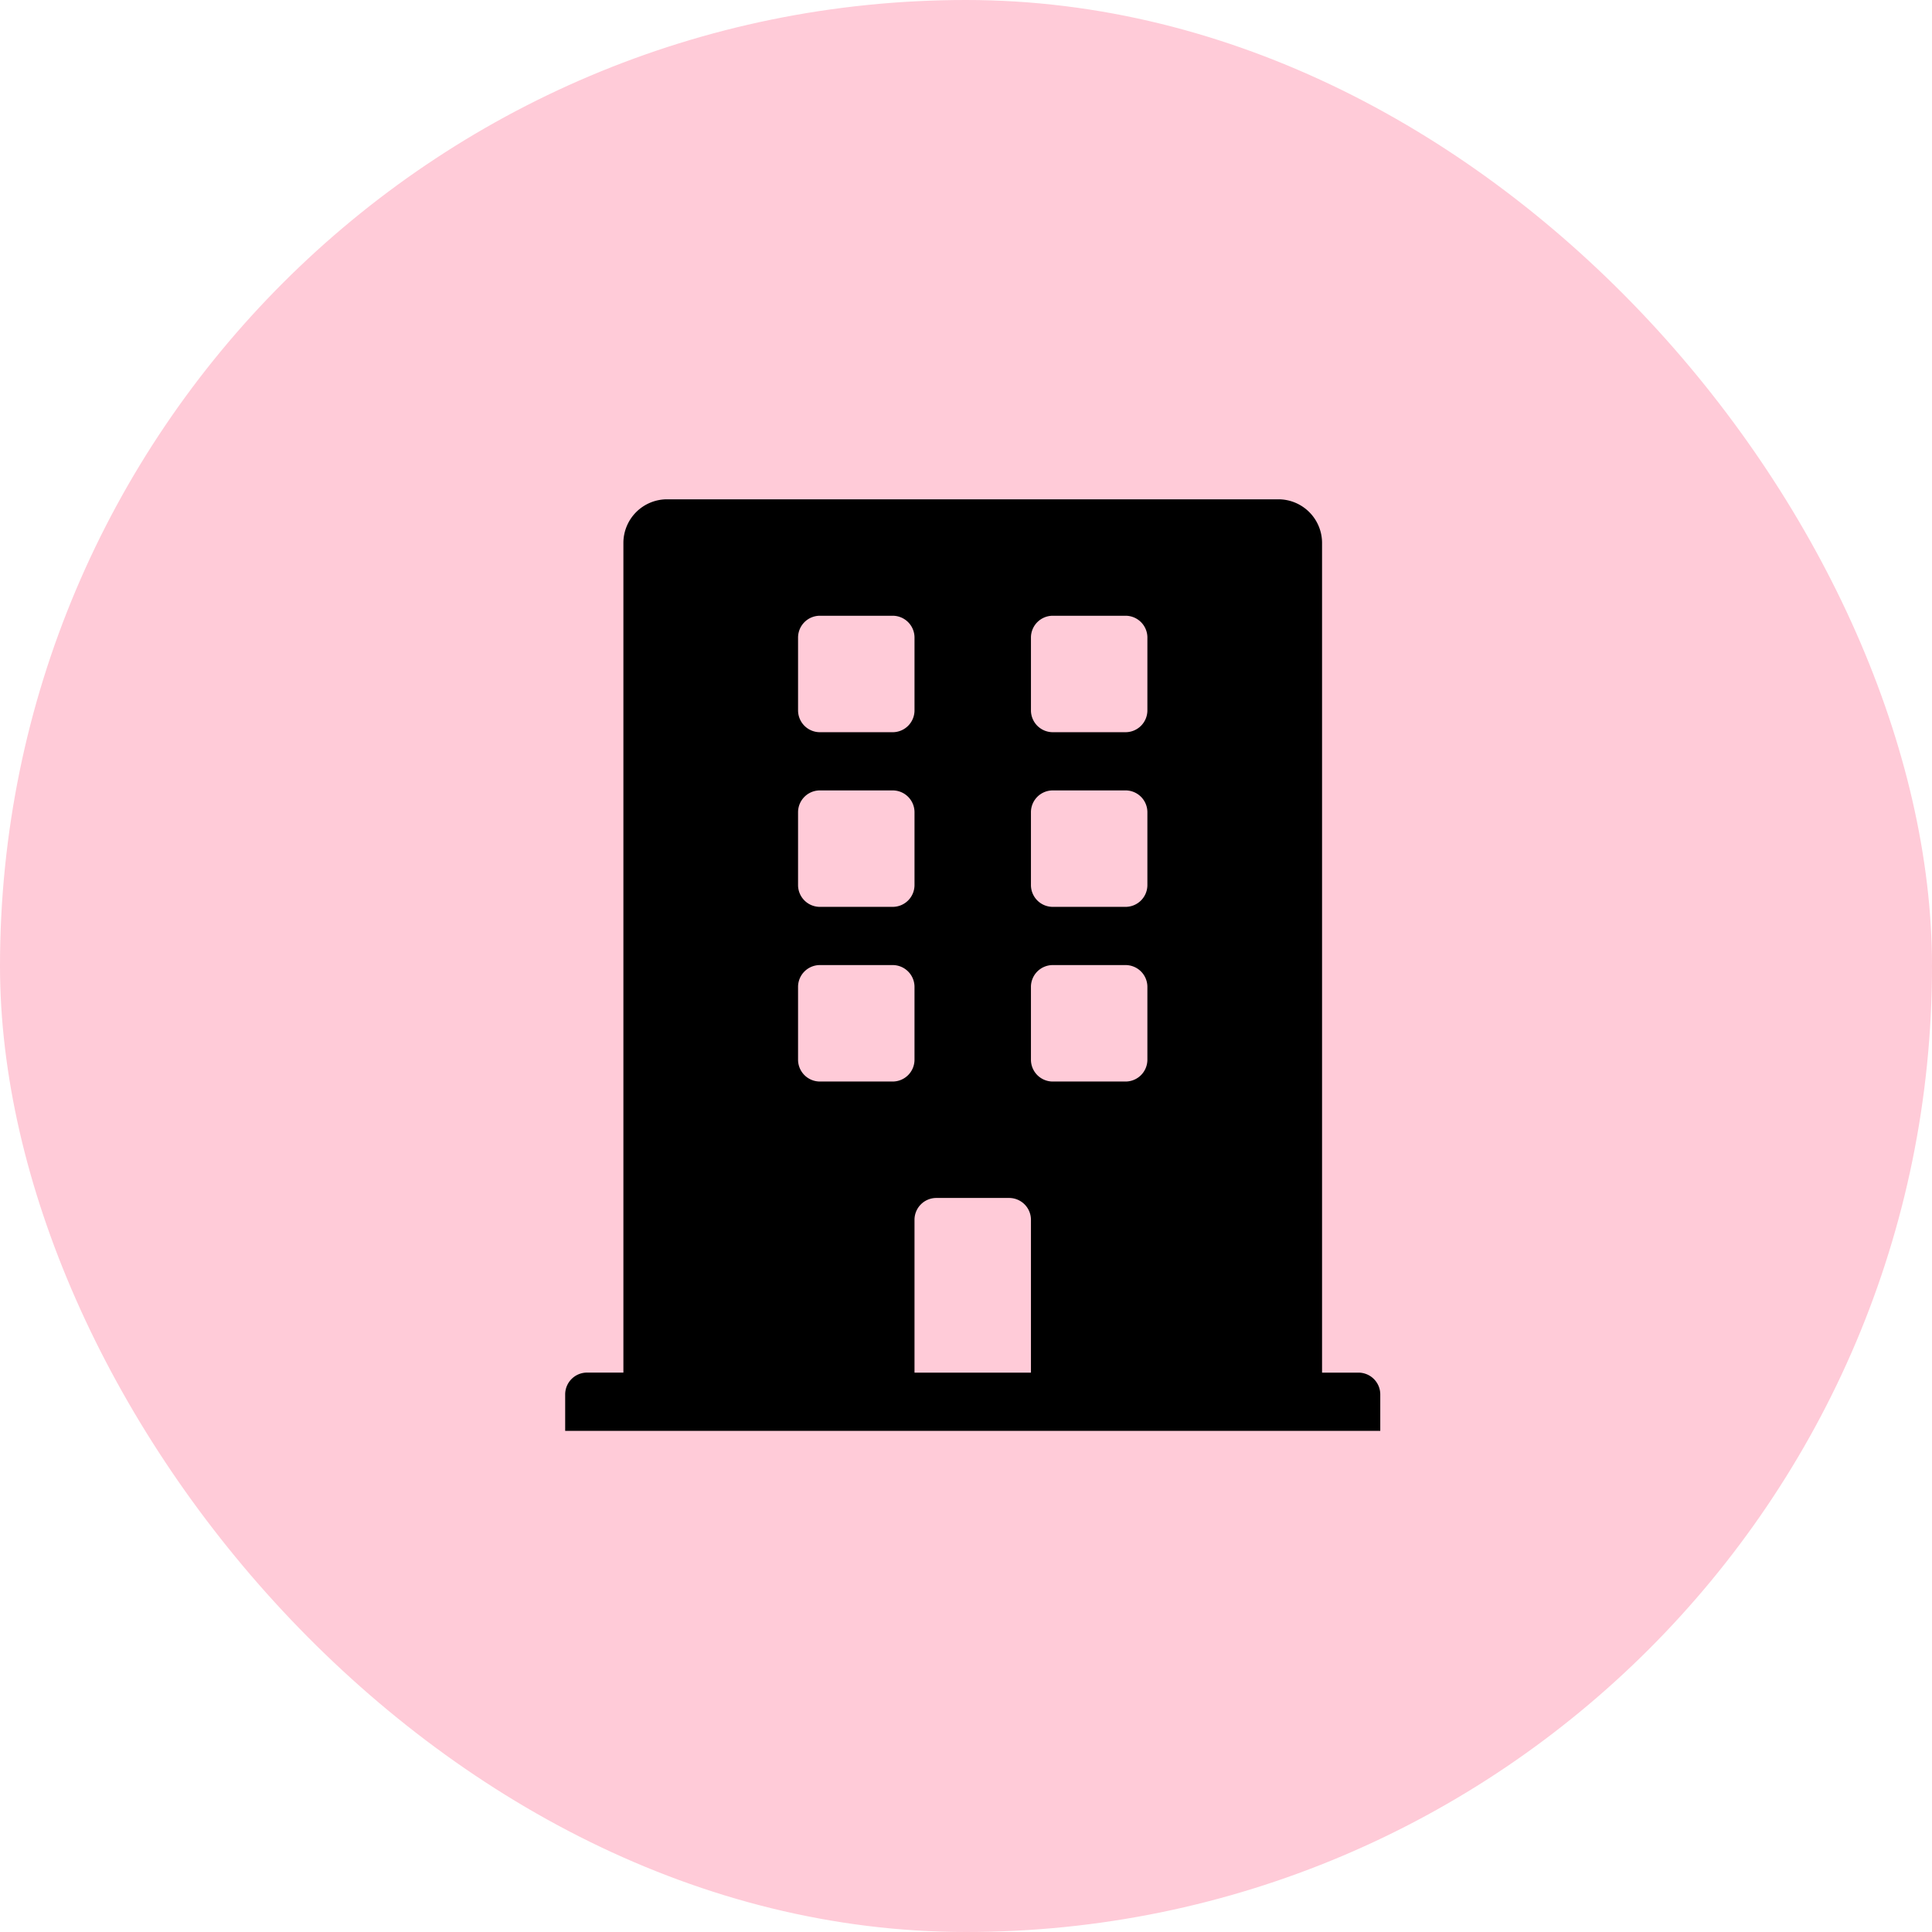
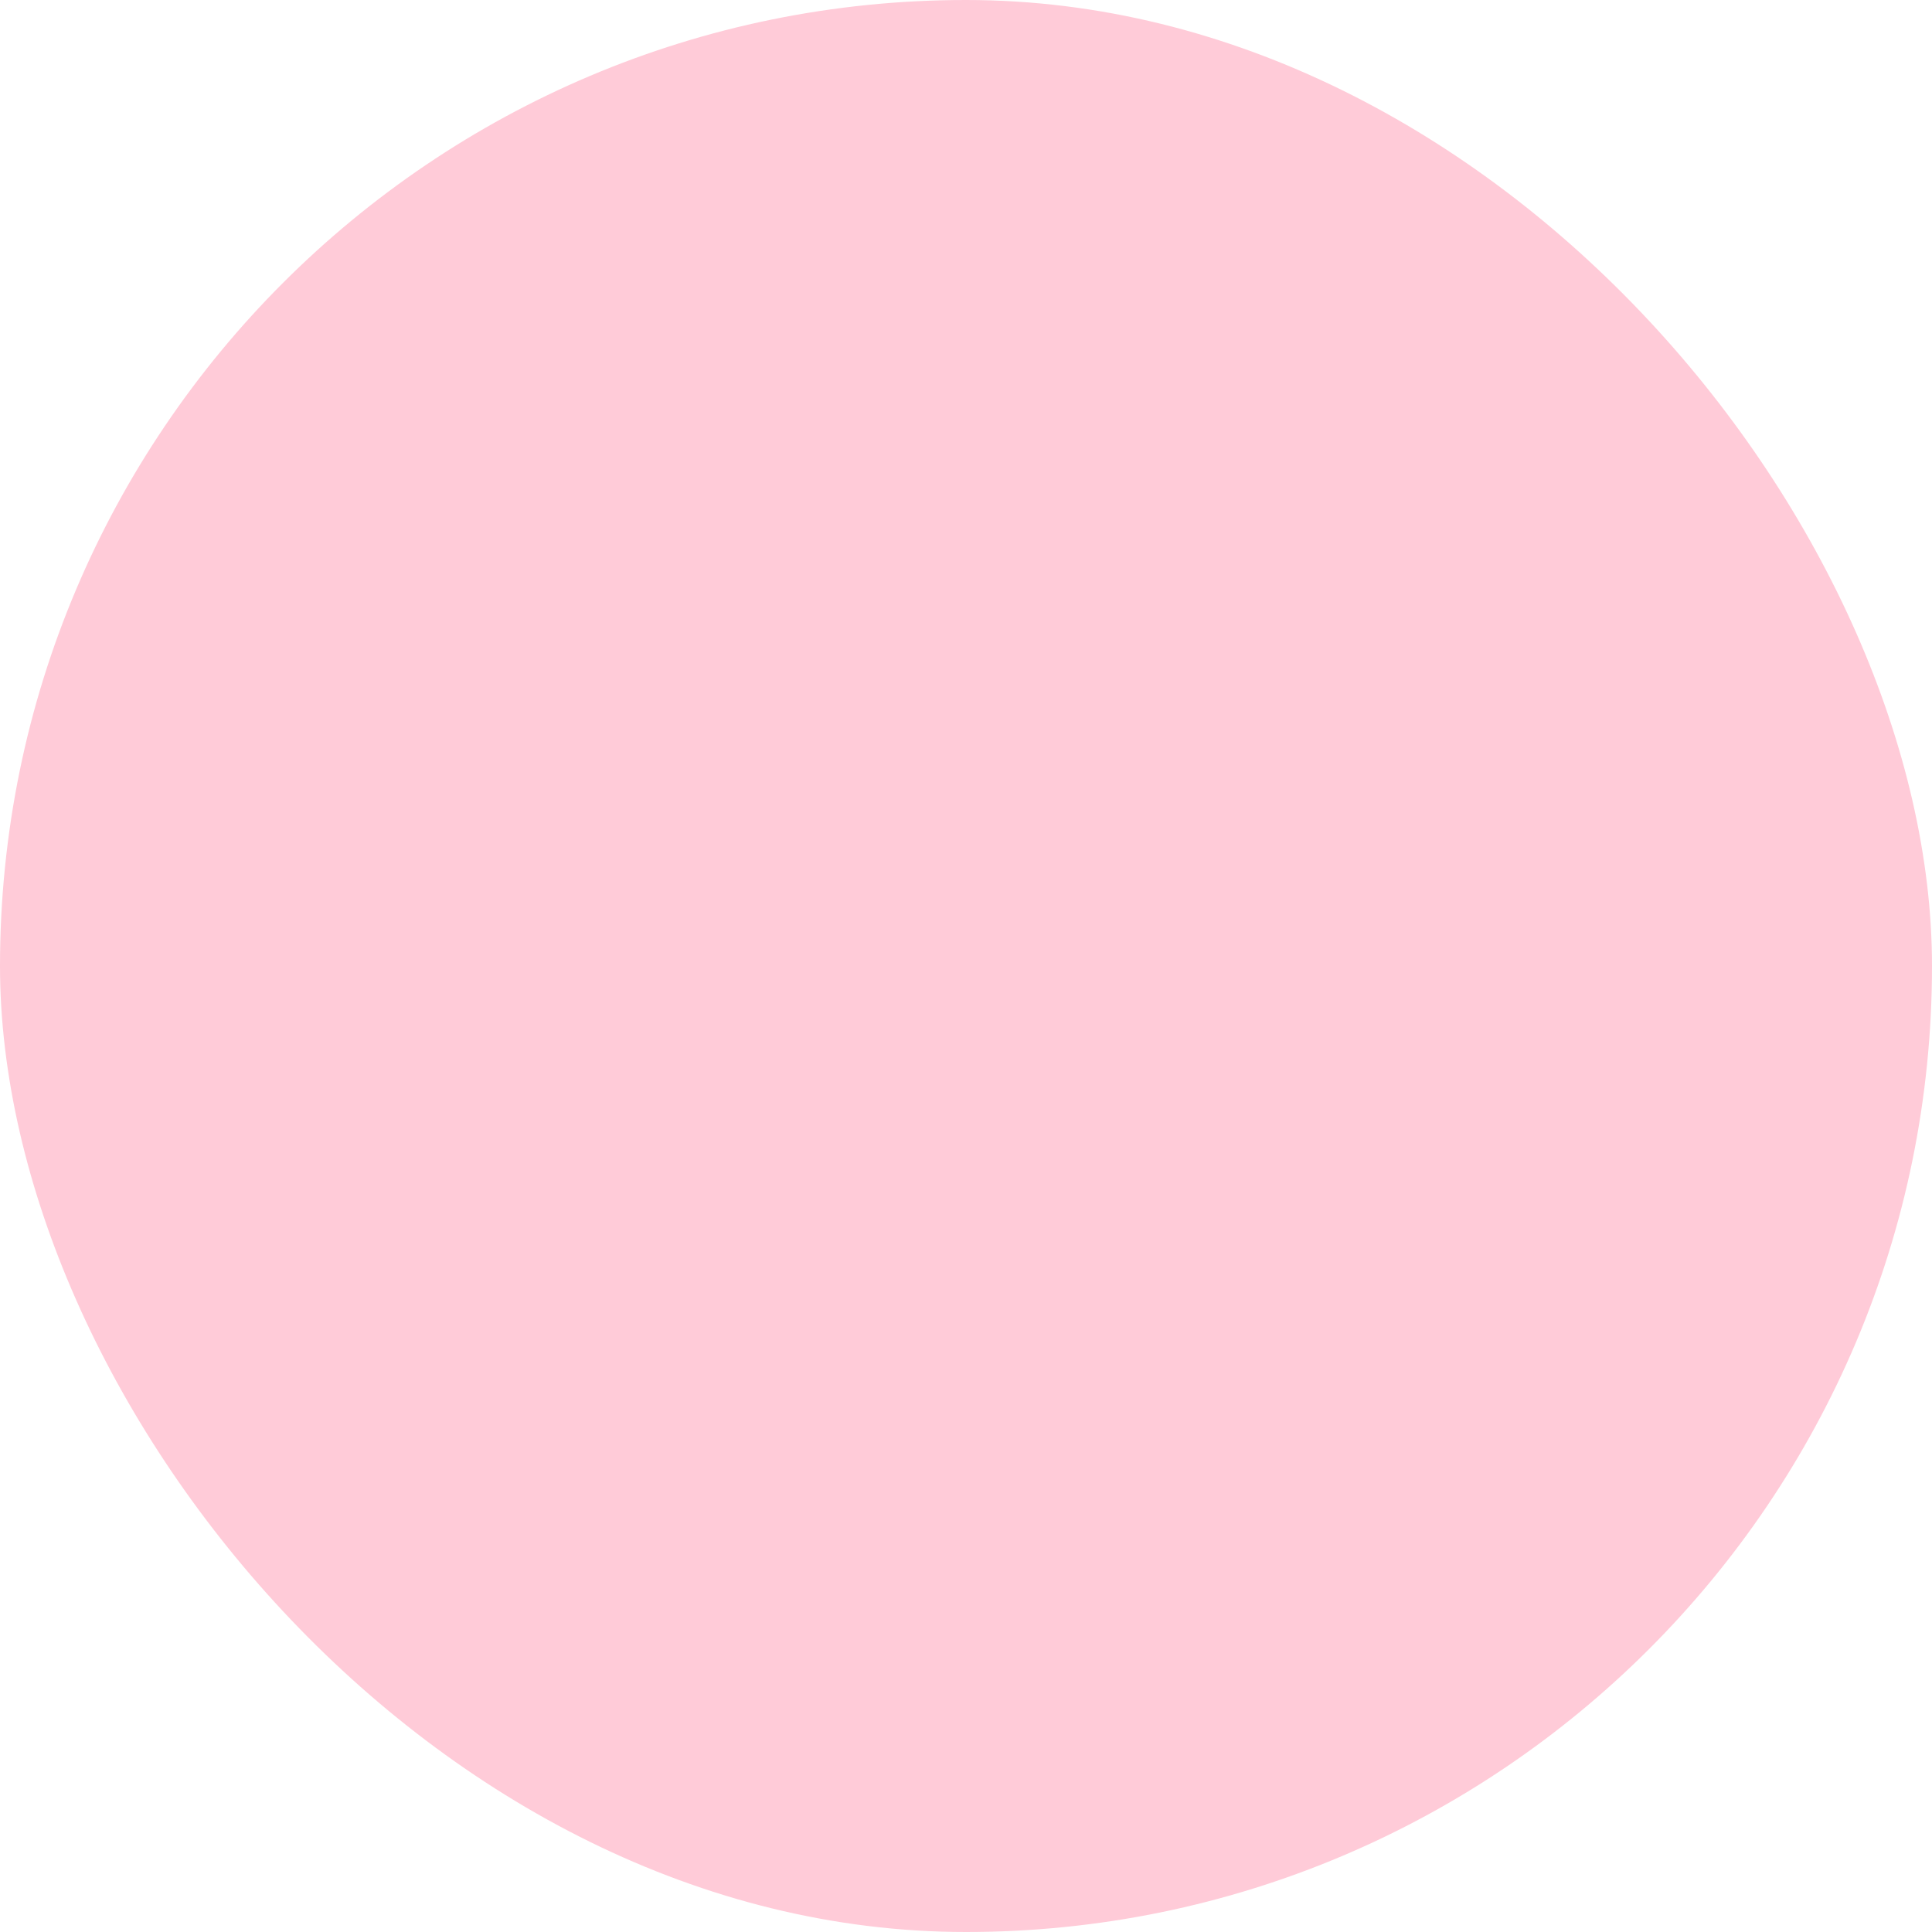
<svg xmlns="http://www.w3.org/2000/svg" width="238" height="238" viewBox="0 0 238 238">
  <g id="Raggruppa_1502" data-name="Raggruppa 1502" transform="translate(-825 -1686)">
    <rect id="Rettangolo_21348" data-name="Rettangolo 21348" width="238" height="238" rx="119" transform="translate(825 1686)" fill="#ffcbd8" />
-     <path id="Icon_awesome-building" data-name="Icon awesome-building" d="M97.721,107.583H93.239V5.379A5.379,5.379,0,0,0,87.86,0H12.551A5.379,5.379,0,0,0,7.172,5.379v102.2H2.69A2.69,2.69,0,0,0,0,110.273v4.483H100.411v-4.483A2.69,2.69,0,0,0,97.721,107.583ZM28.689,17.034a2.69,2.69,0,0,1,2.69-2.69h8.965a2.69,2.69,0,0,1,2.69,2.69V26a2.69,2.69,0,0,1-2.69,2.69H31.378A2.69,2.69,0,0,1,28.689,26Zm0,21.517a2.69,2.69,0,0,1,2.69-2.69h8.965a2.69,2.69,0,0,1,2.69,2.69v8.965a2.69,2.69,0,0,1-2.69,2.69H31.378a2.69,2.69,0,0,1-2.69-2.69ZM40.344,71.722H31.378a2.69,2.69,0,0,1-2.69-2.69V60.067a2.69,2.69,0,0,1,2.69-2.69h8.965a2.69,2.69,0,0,1,2.69,2.69v8.965A2.69,2.69,0,0,1,40.344,71.722Zm17.034,35.861H43.033V88.756a2.69,2.69,0,0,1,2.69-2.69h8.965a2.69,2.69,0,0,1,2.69,2.69ZM71.722,69.033a2.69,2.69,0,0,1-2.69,2.69H60.067a2.69,2.69,0,0,1-2.69-2.69V60.067a2.69,2.69,0,0,1,2.69-2.69h8.965a2.69,2.69,0,0,1,2.69,2.69Zm0-21.517a2.69,2.69,0,0,1-2.69,2.69H60.067a2.69,2.69,0,0,1-2.69-2.69V38.551a2.69,2.69,0,0,1,2.69-2.69h8.965a2.69,2.69,0,0,1,2.69,2.69Zm0-21.517a2.69,2.69,0,0,1-2.69,2.69H60.067A2.69,2.69,0,0,1,57.378,26V17.034a2.69,2.69,0,0,1,2.69-2.69h8.965a2.69,2.69,0,0,1,2.69,2.69Z" transform="translate(894.623 1747.509)" />
  </g>
</svg>